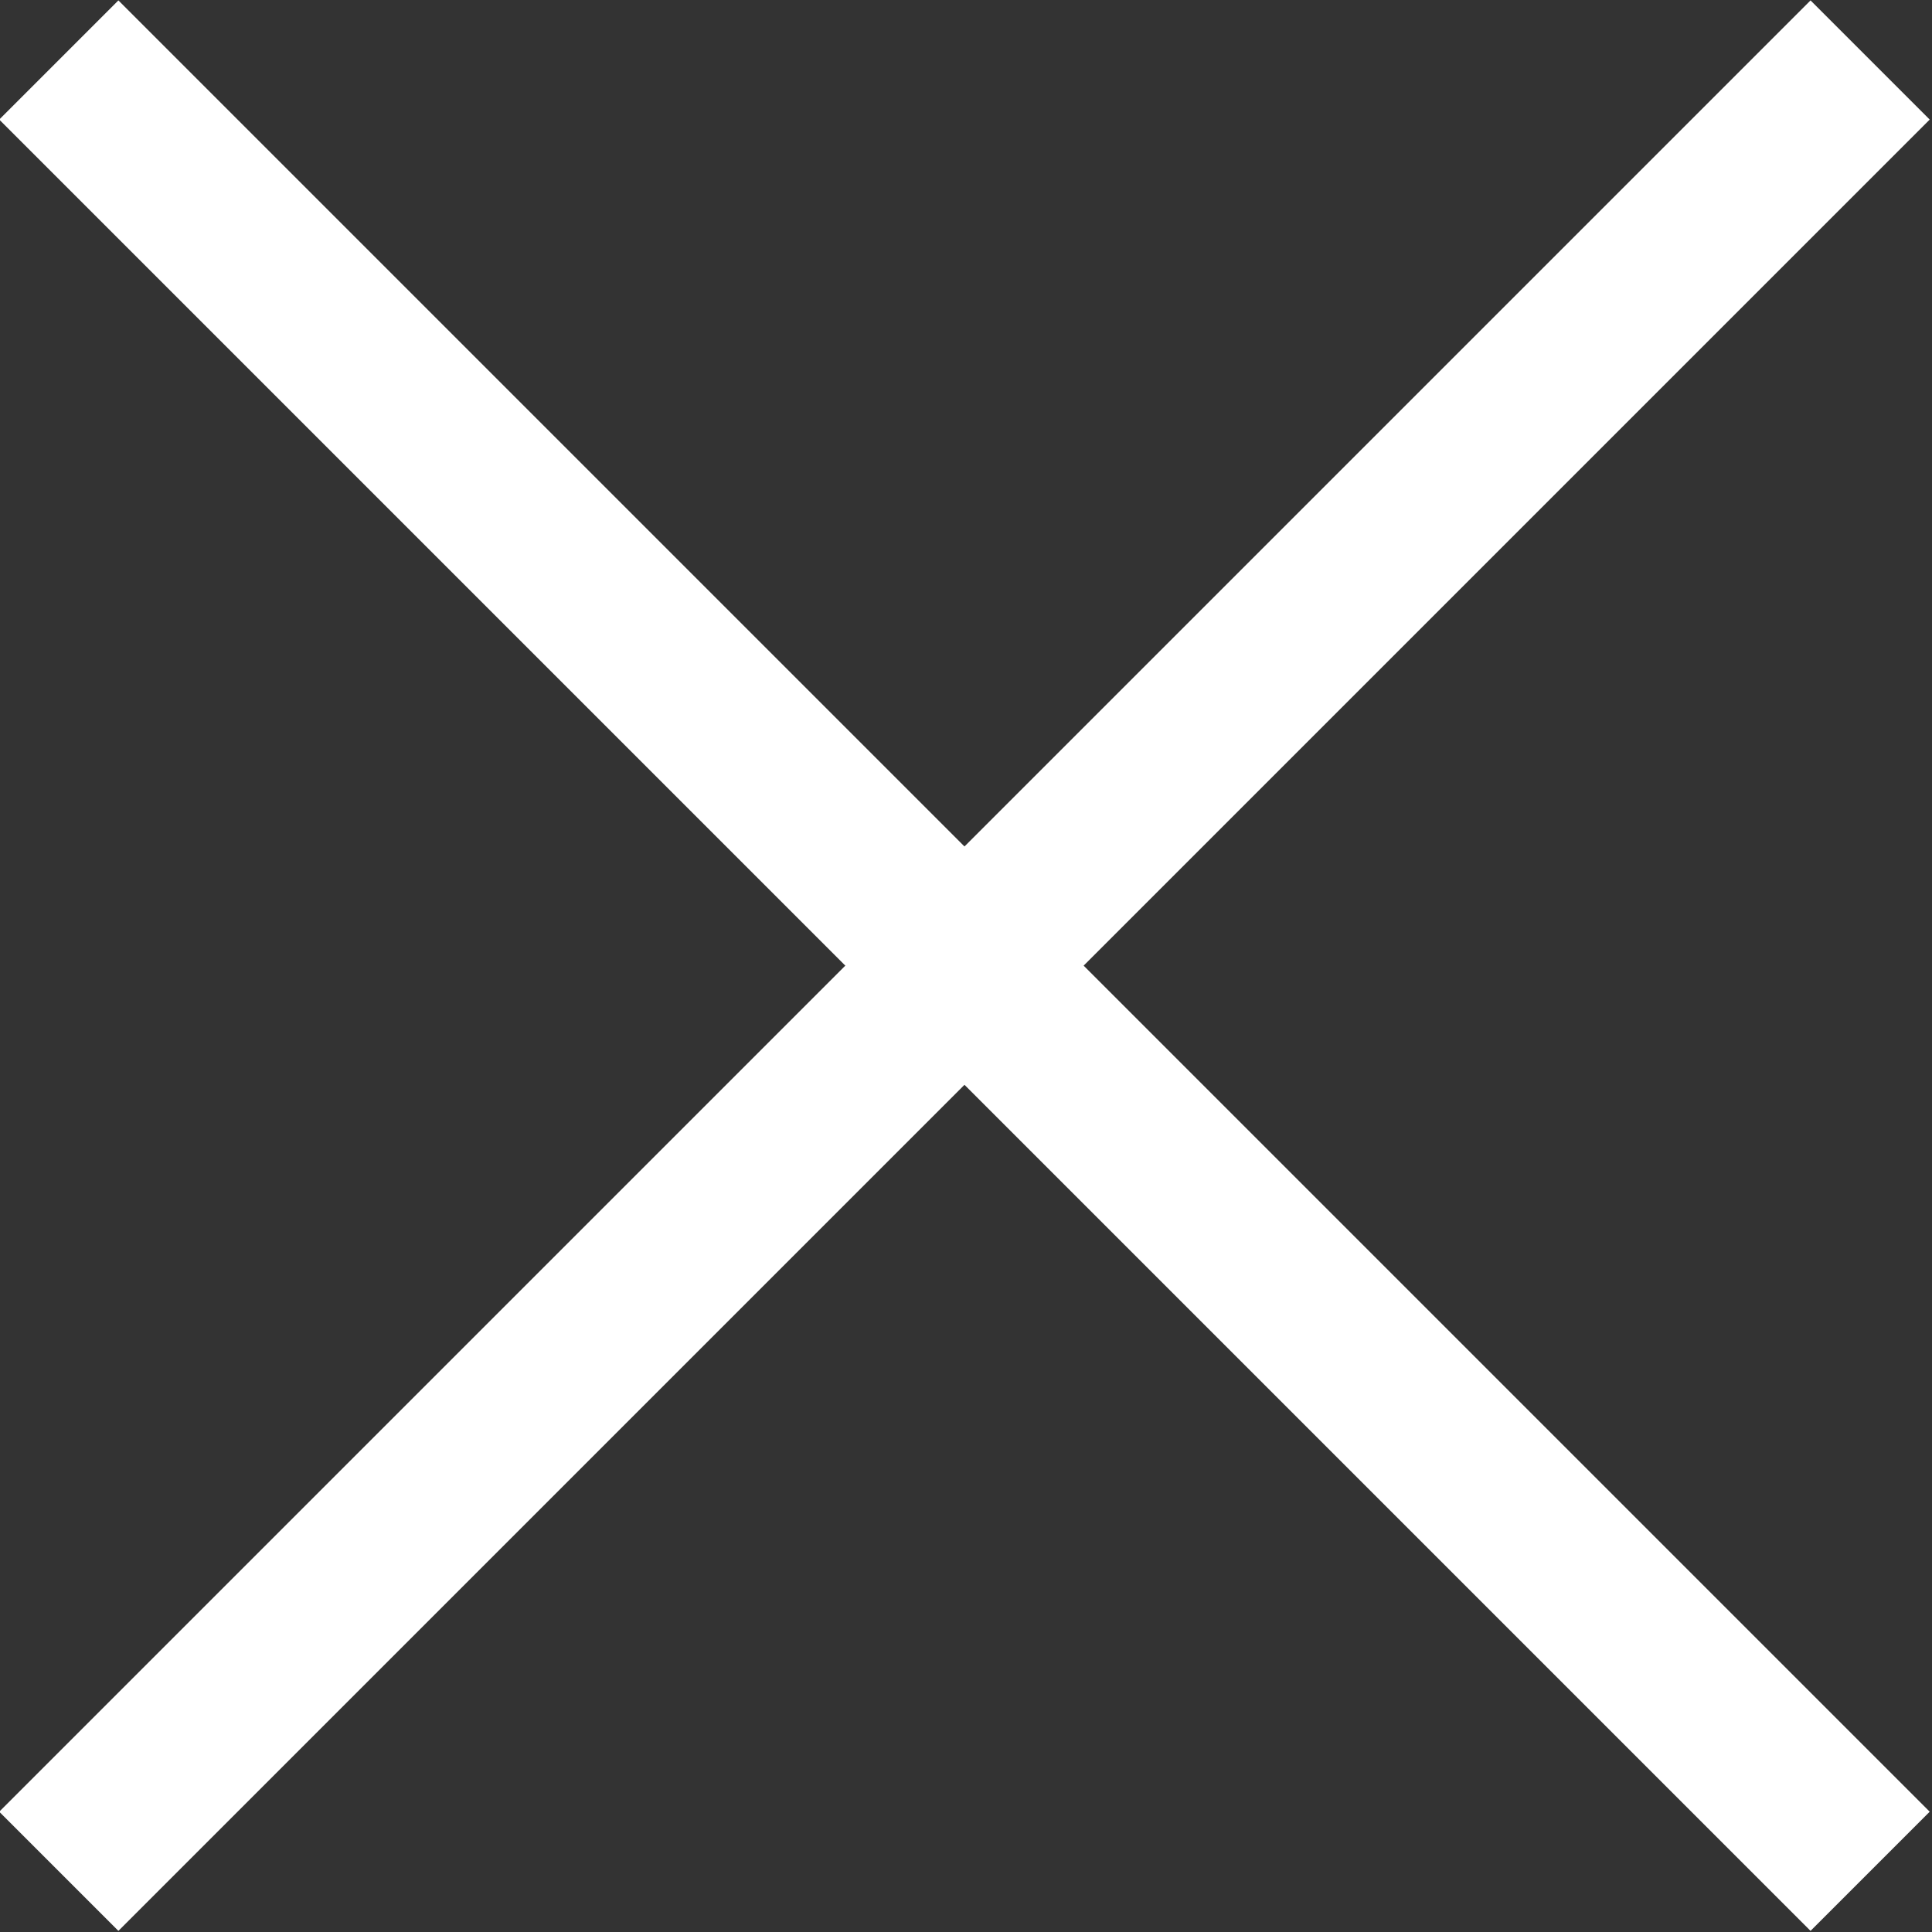
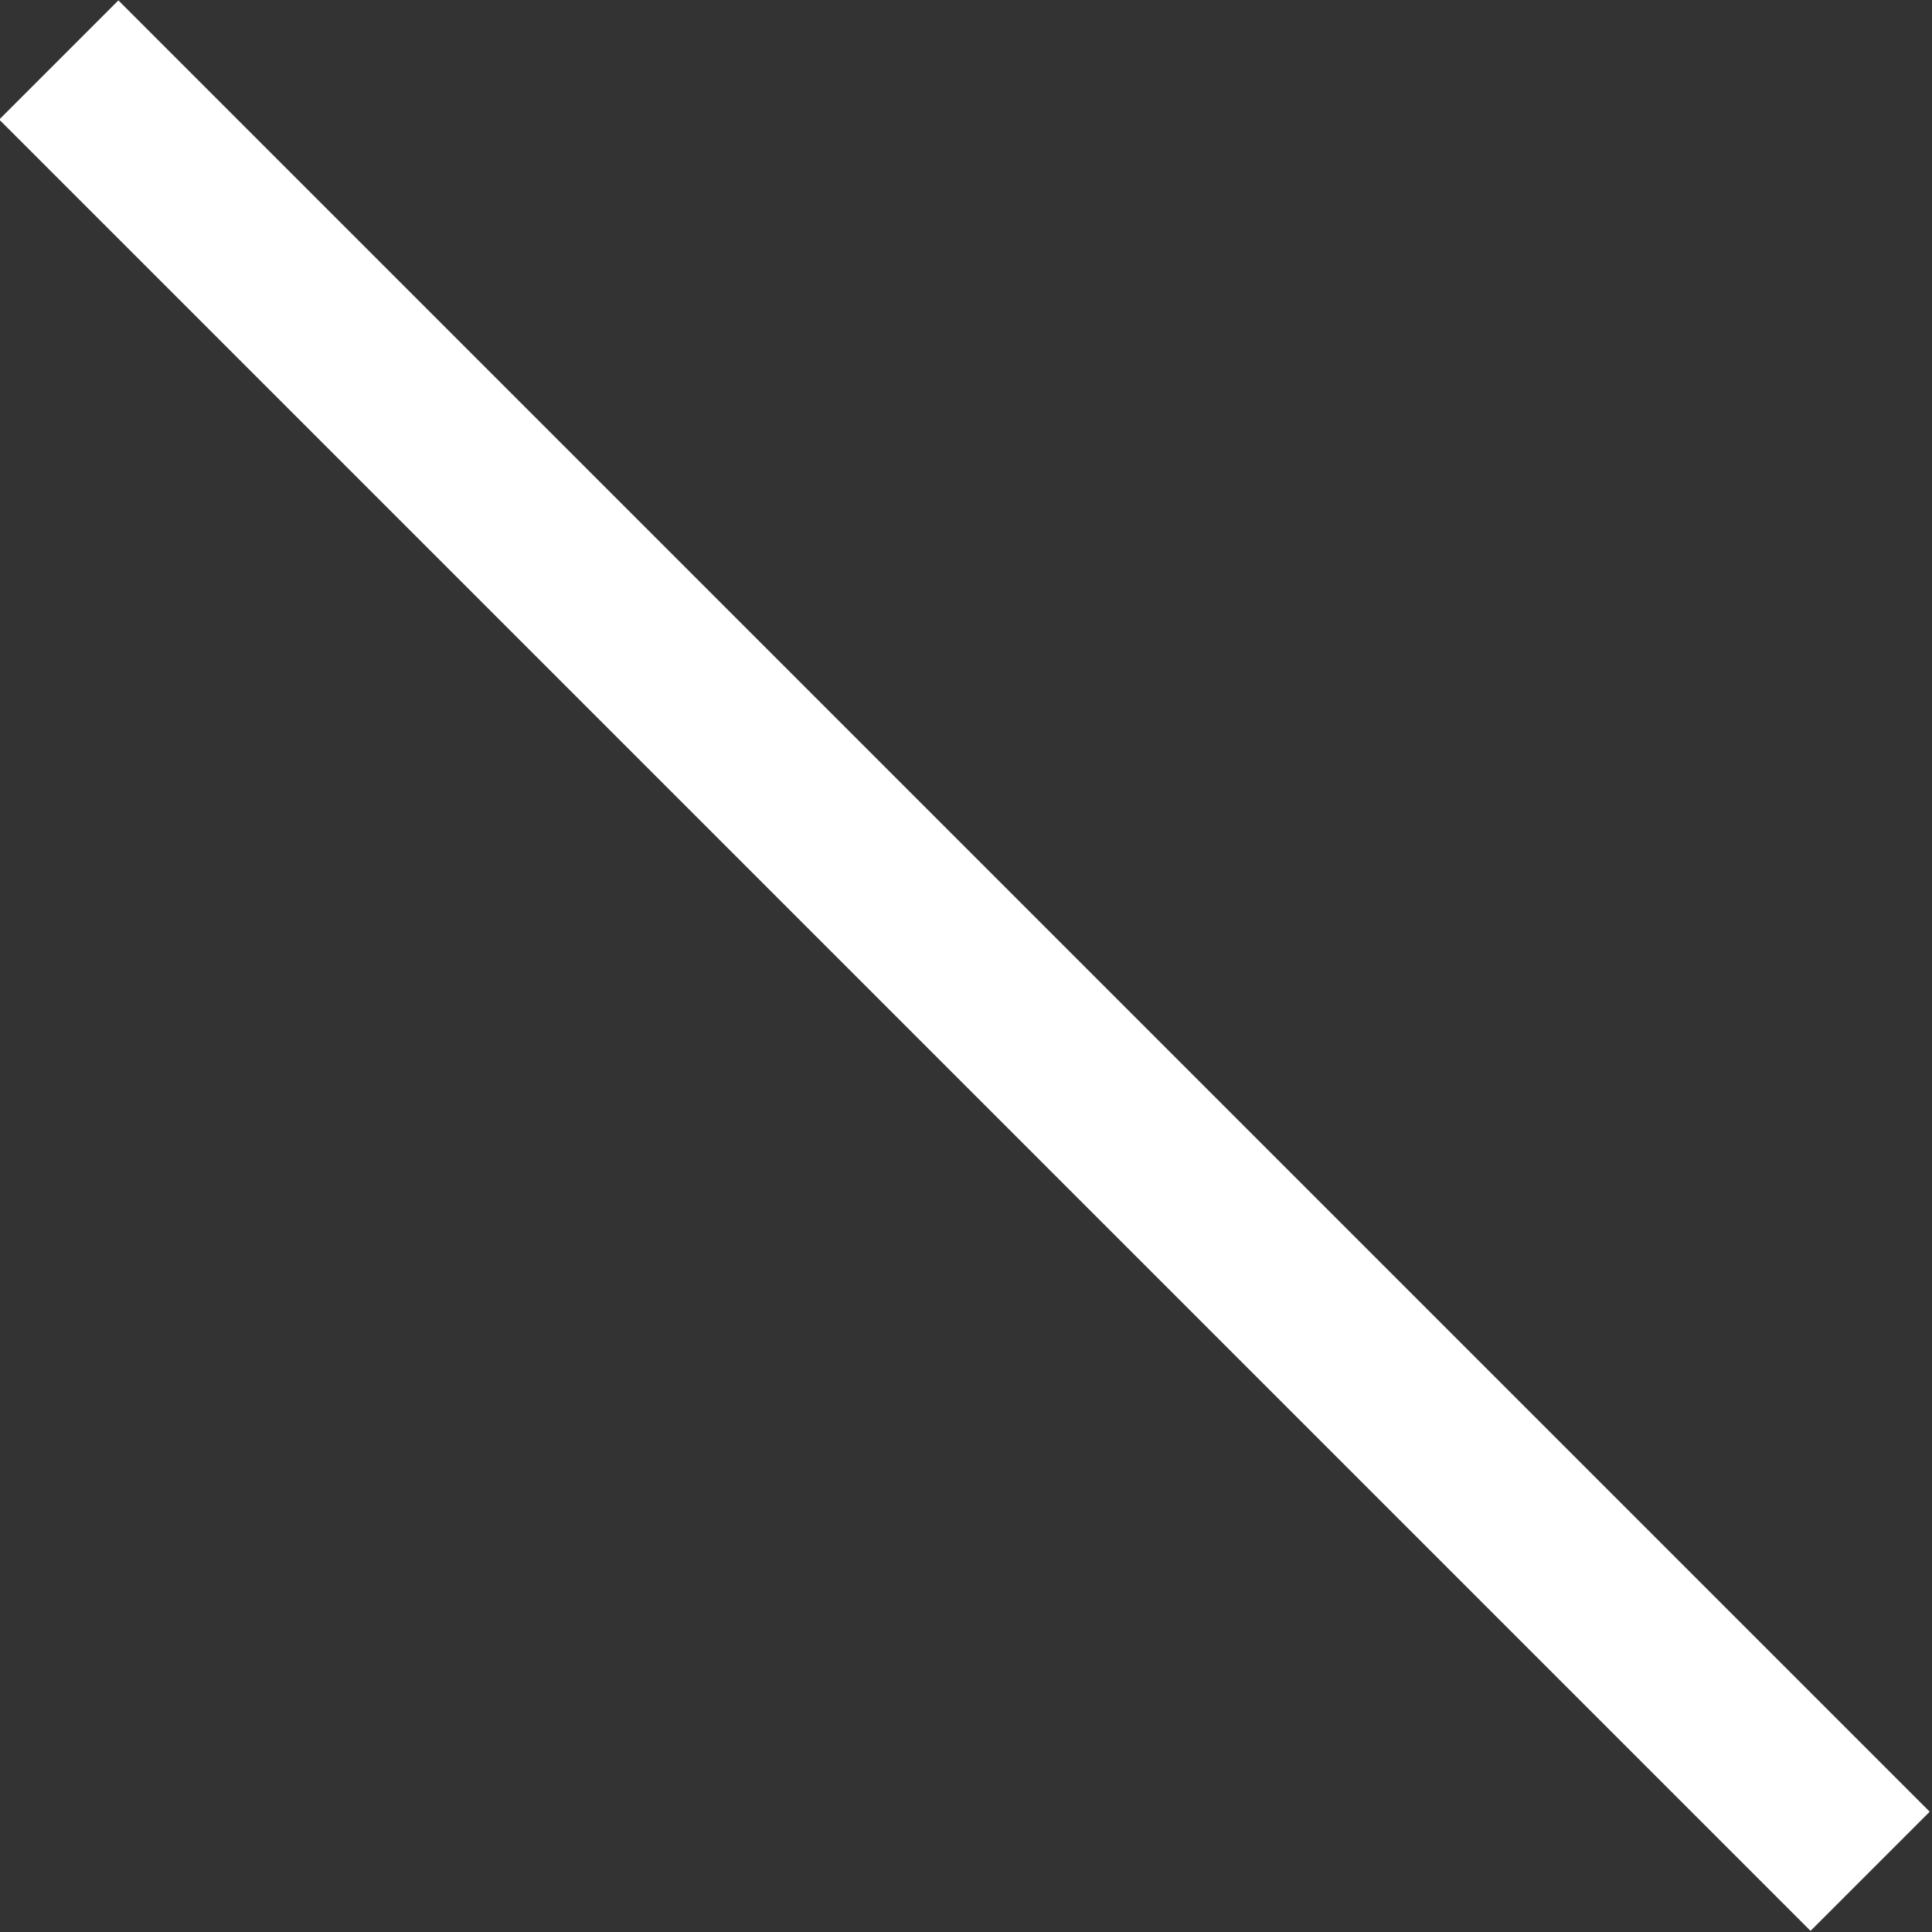
<svg xmlns="http://www.w3.org/2000/svg" version="1.1" id="Guide" x="0px" y="0px" viewBox="0 0 91.7 91.7" style="enable-background:new 0 0 91.7 91.7;" xml:space="preserve">
  <rect x="0" y="0" width="91.7" height="91.7" fill="#333333" stroke="none" />
  <style type="text/css">
	.st0{fill:#FFFFFF;}
</style>
  <g>
    <g>
      <rect x="41.8" y="-15" transform="matrix(0.707 -0.707 0.707 0.707 -18.984 45.833)" class="st0" width="8" height="121.6" />
    </g>
    <g>
-       <rect x="-15" y="41.8" transform="matrix(0.707 -0.707 0.707 0.707 -18.984 45.833)" class="st0" width="121.6" height="8" />
-     </g>
+       </g>
  </g>
</svg>